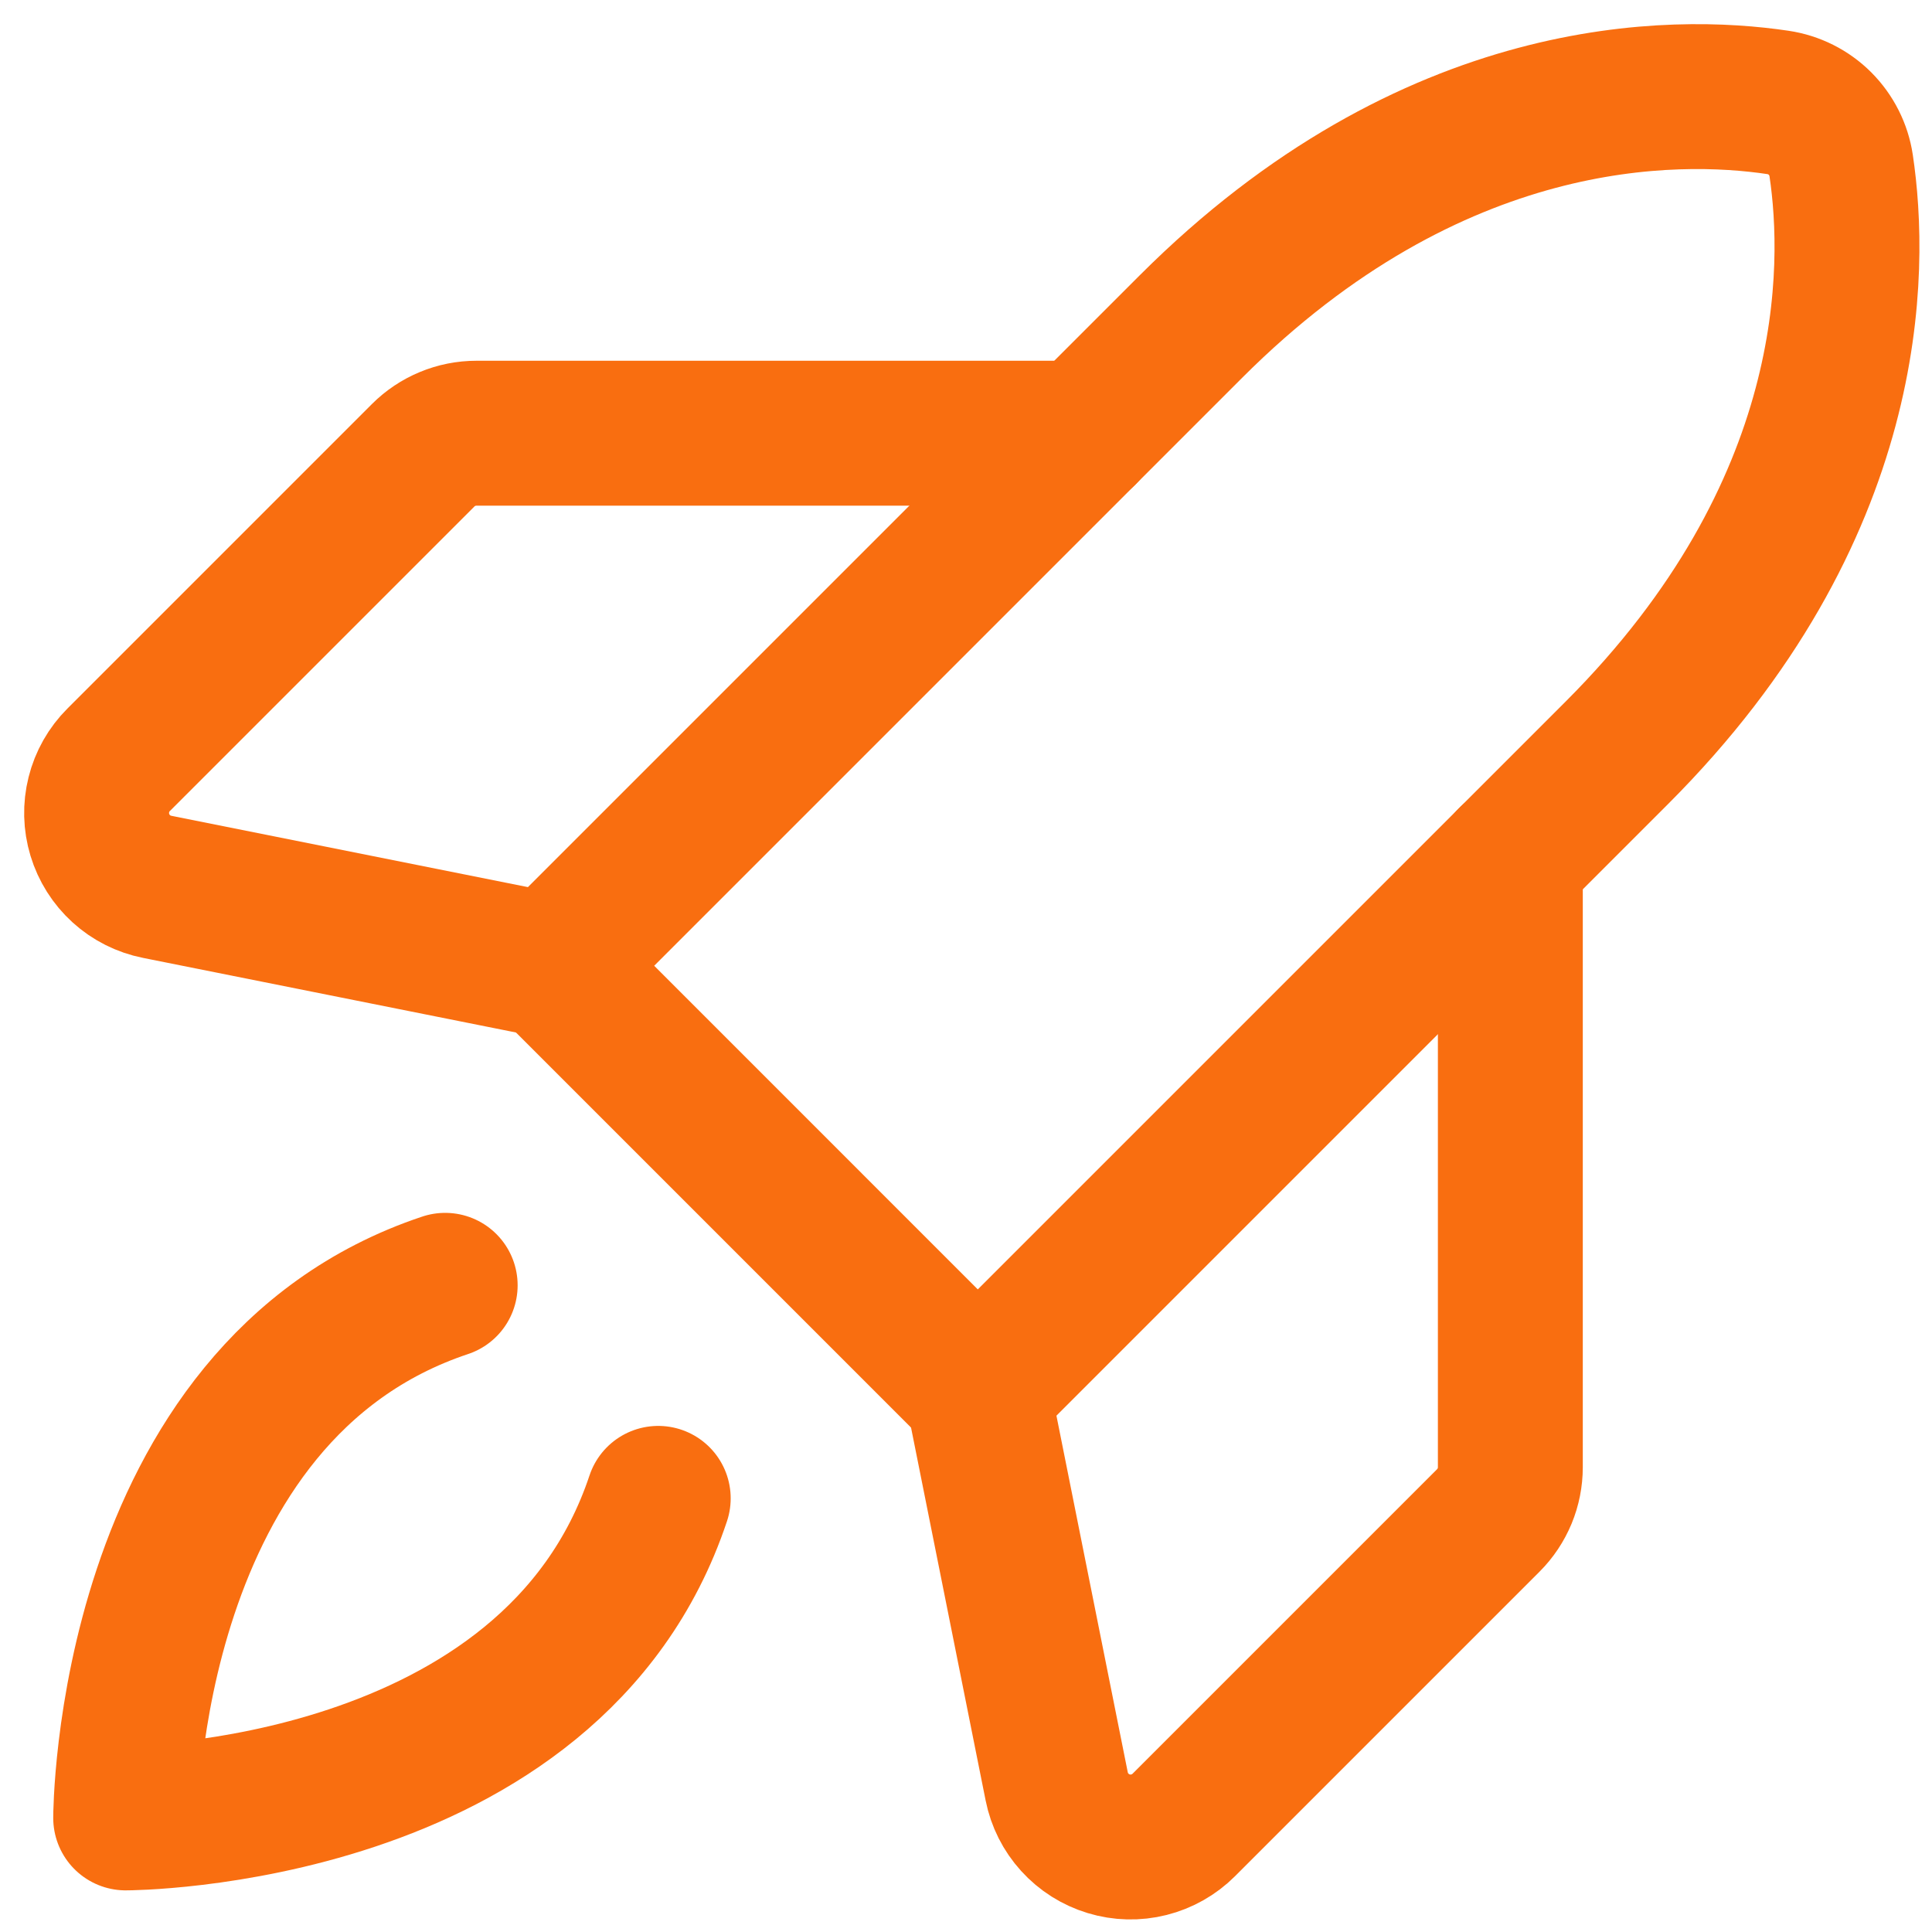
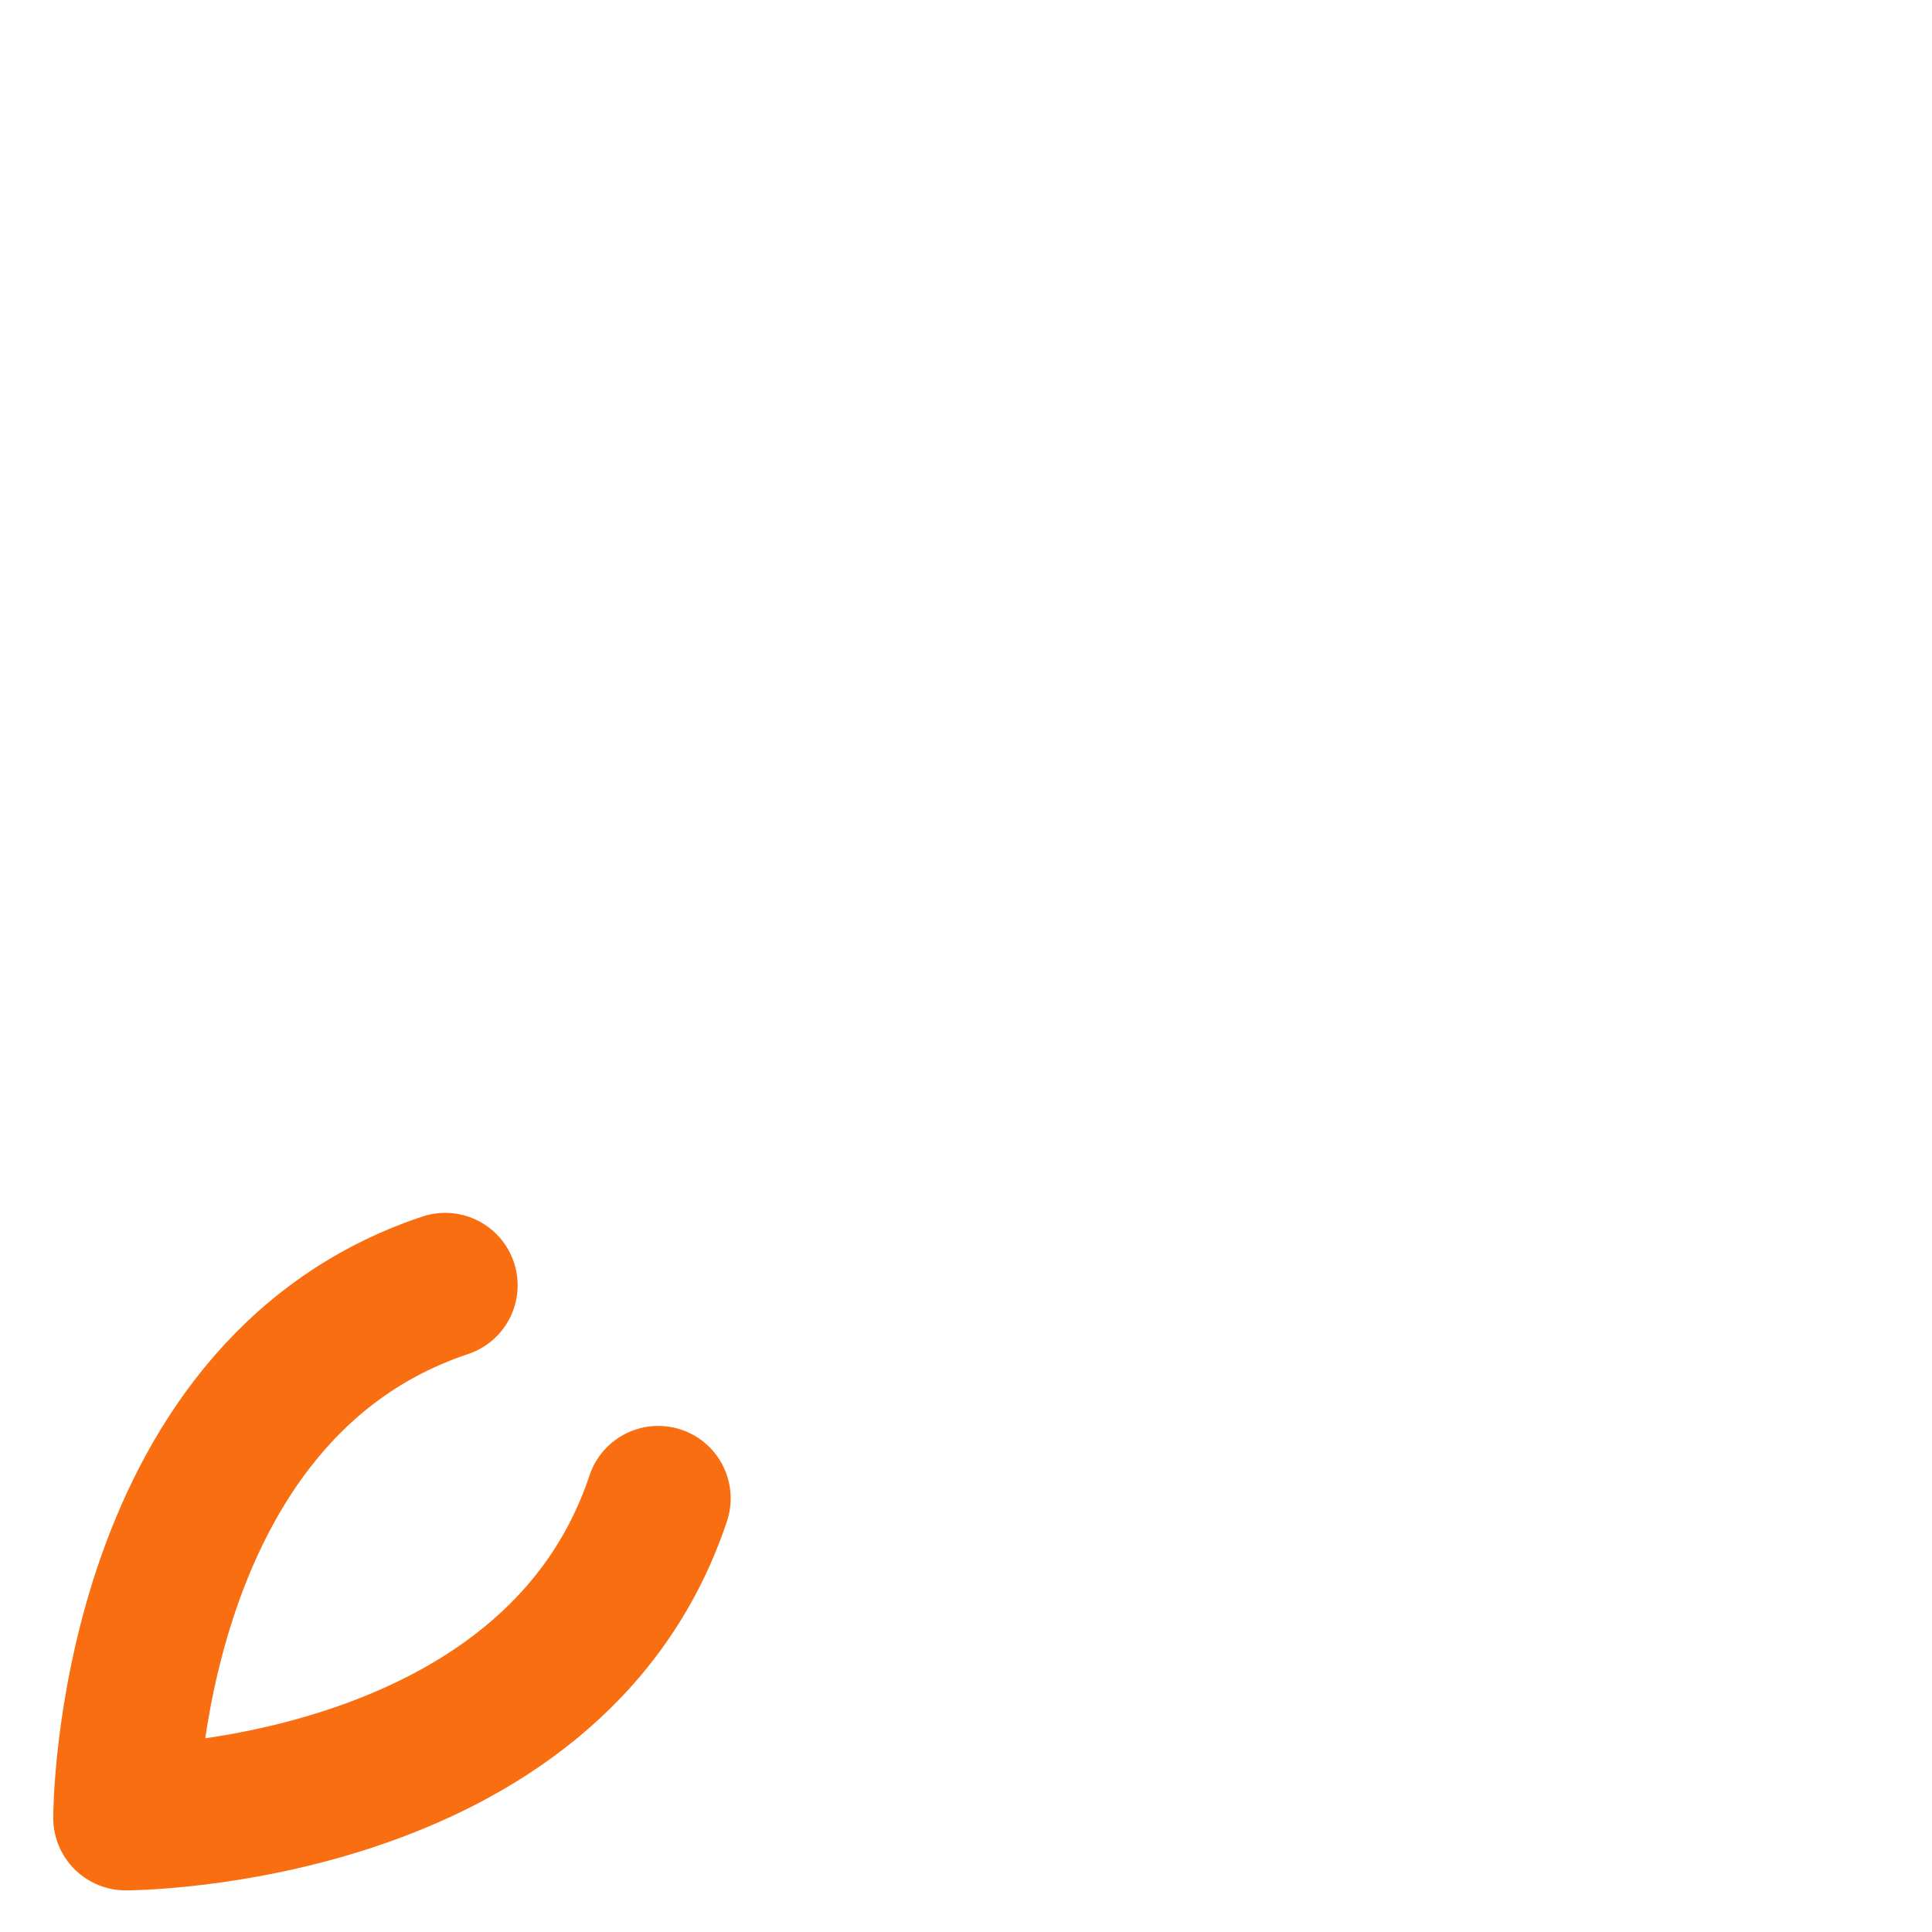
<svg xmlns="http://www.w3.org/2000/svg" width="40" height="40" viewBox="0 0 40 40" fill="none">
  <path d="M13.628 31.022C11.423 37.638 2.602 37.638 2.602 37.638C2.602 37.638 2.602 28.817 9.217 26.611" stroke="#F96E10" stroke-width="3" stroke-linecap="round" stroke-linejoin="round" />
-   <path d="M33.476 15.585L20.244 28.817L11.423 19.995L24.655 6.763C29.665 1.753 34.675 1.802 36.812 2.121C37.141 2.17 37.446 2.323 37.681 2.558C37.916 2.794 38.07 3.098 38.119 3.427C38.438 5.564 38.486 10.574 33.476 15.585Z" stroke="#F96E10" stroke-width="3" stroke-linecap="round" stroke-linejoin="round" />
-   <path d="M31.27 17.79V30.376C31.27 30.581 31.23 30.784 31.152 30.973C31.073 31.162 30.959 31.334 30.814 31.479L24.51 37.783C24.31 37.983 24.06 38.124 23.786 38.193C23.512 38.262 23.225 38.255 22.955 38.173C22.685 38.091 22.442 37.938 22.252 37.728C22.063 37.52 21.933 37.263 21.878 36.986L20.244 28.817" stroke="#F96E10" stroke-width="3" stroke-linecap="round" stroke-linejoin="round" />
-   <path d="M22.45 8.969H9.864C9.659 8.969 9.456 9.009 9.267 9.088C9.078 9.166 8.906 9.281 8.761 9.426L2.457 15.73C2.257 15.929 2.115 16.179 2.047 16.453C1.978 16.727 1.985 17.014 2.067 17.284C2.149 17.554 2.302 17.797 2.511 17.987C2.72 18.177 2.977 18.306 3.254 18.361L11.423 19.995" stroke="#F96E10" stroke-width="3" stroke-linecap="round" stroke-linejoin="round" />
</svg>